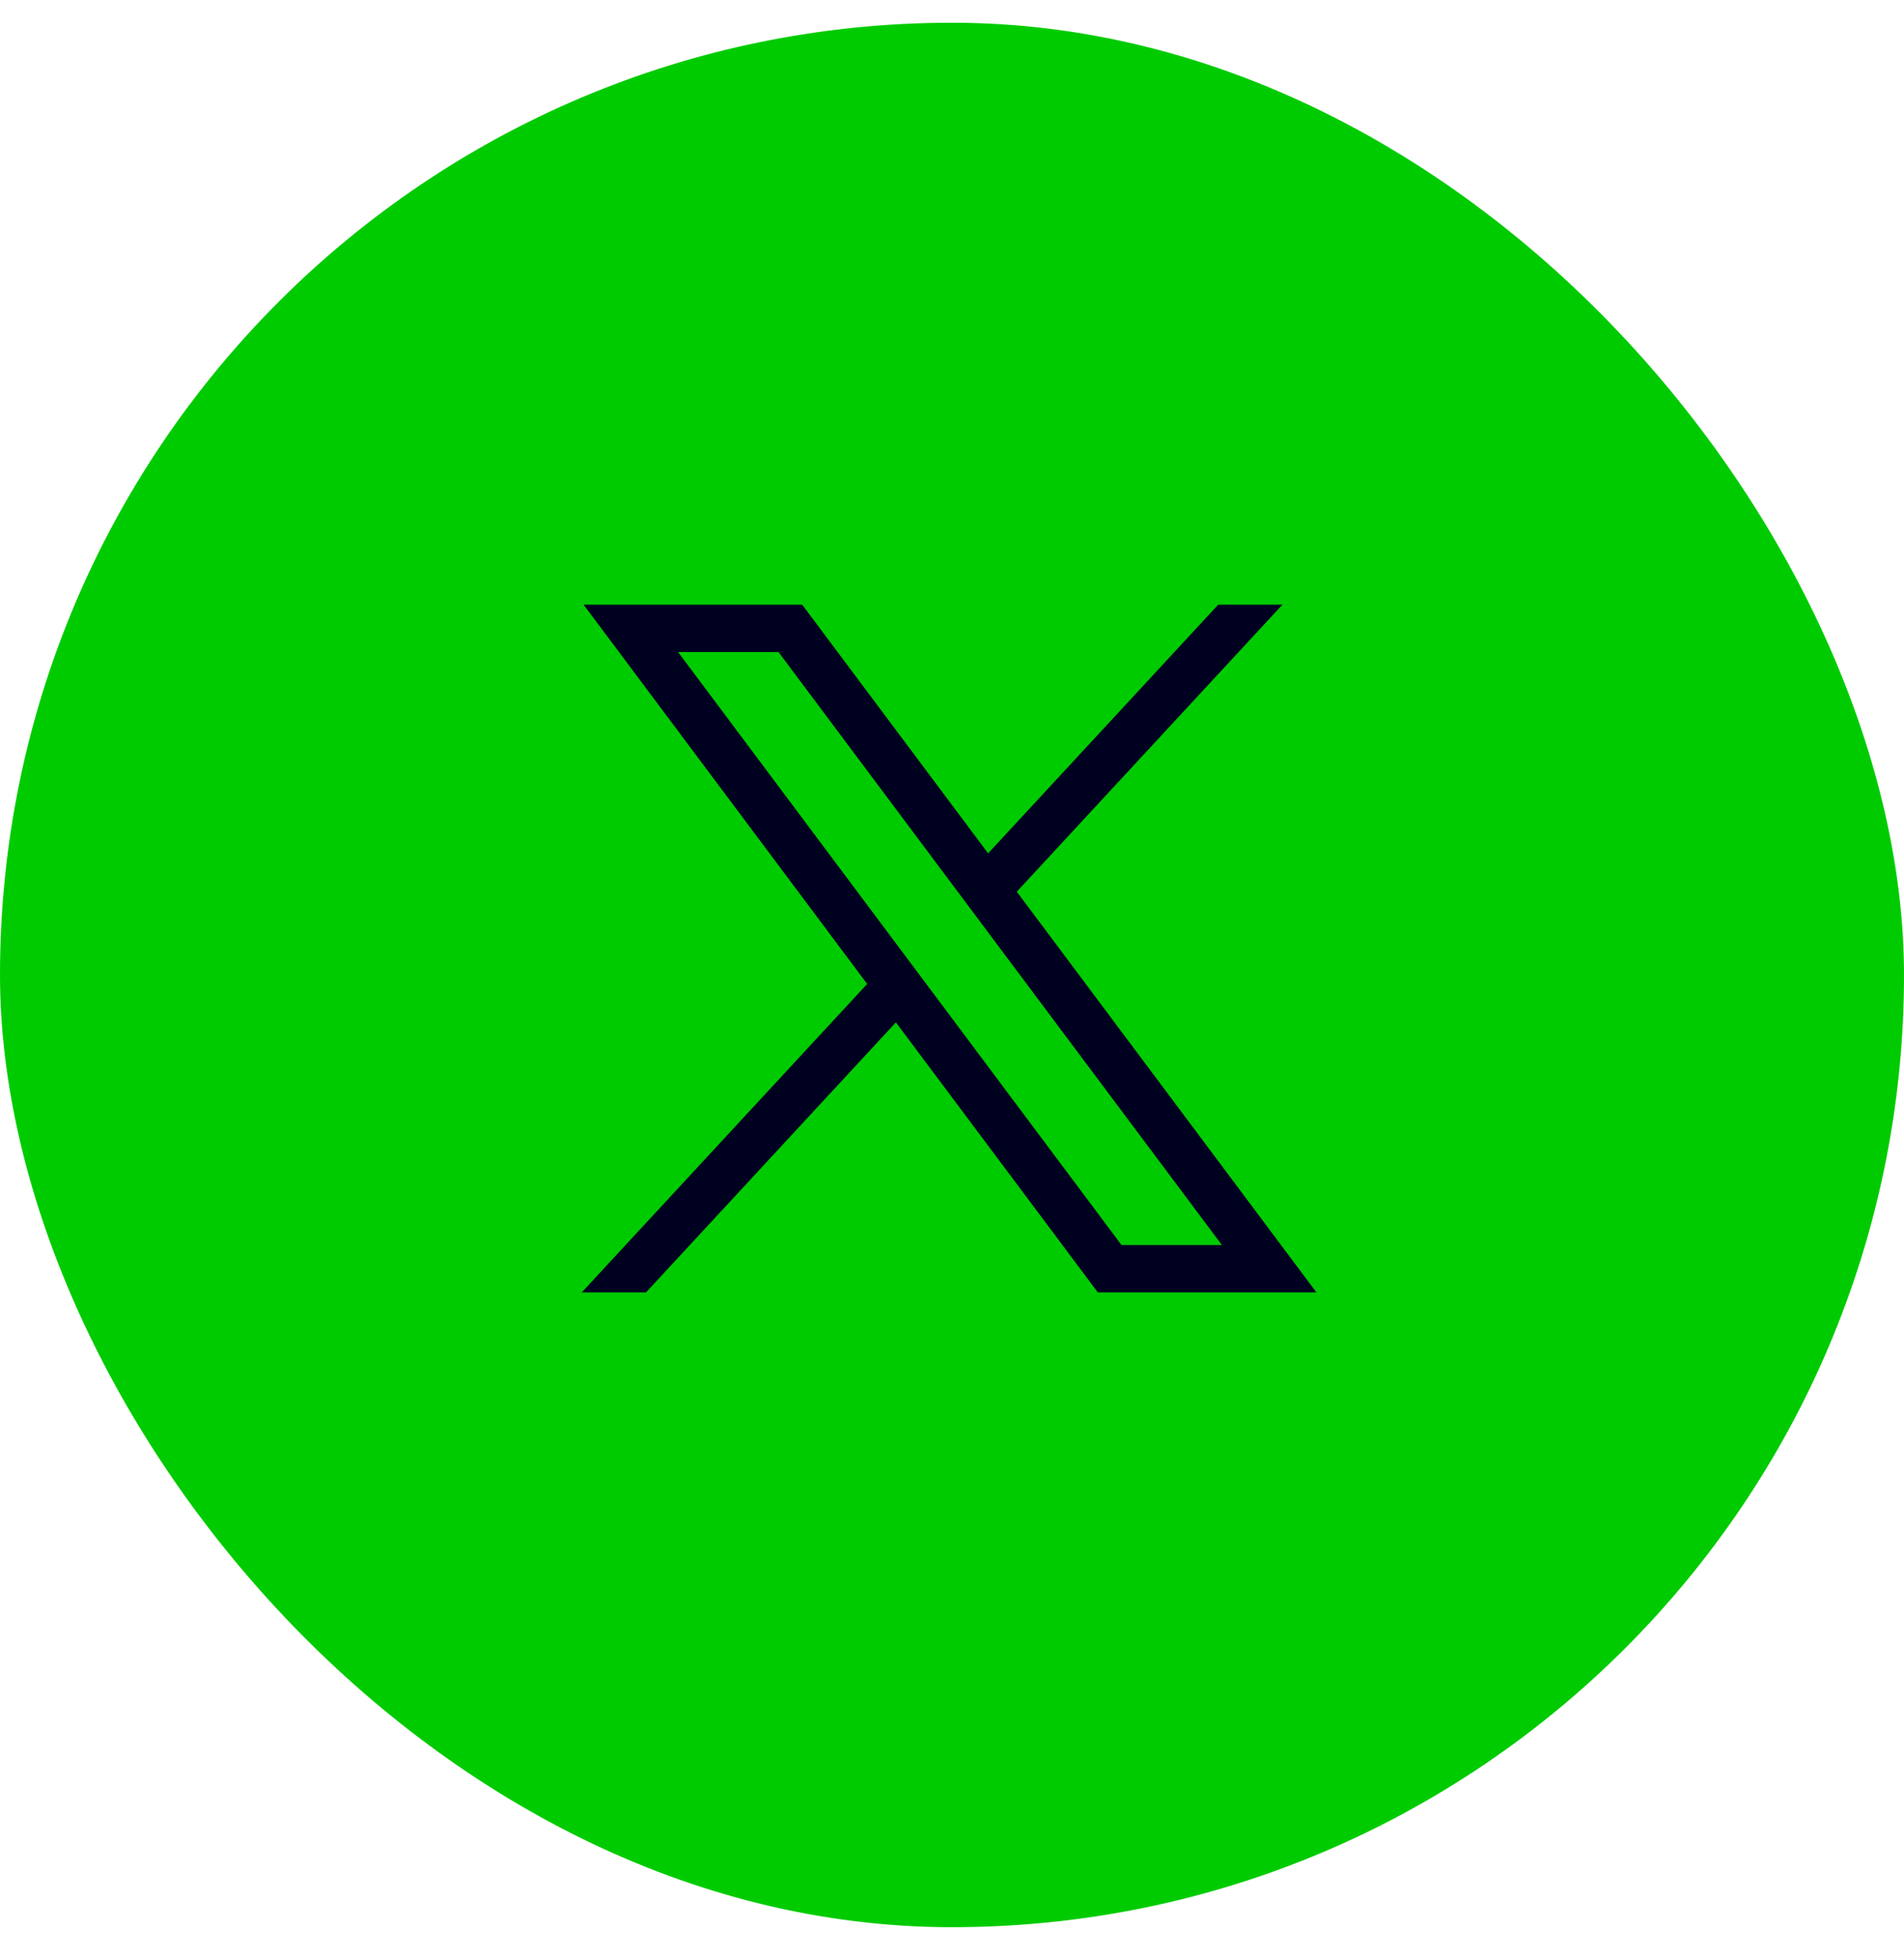
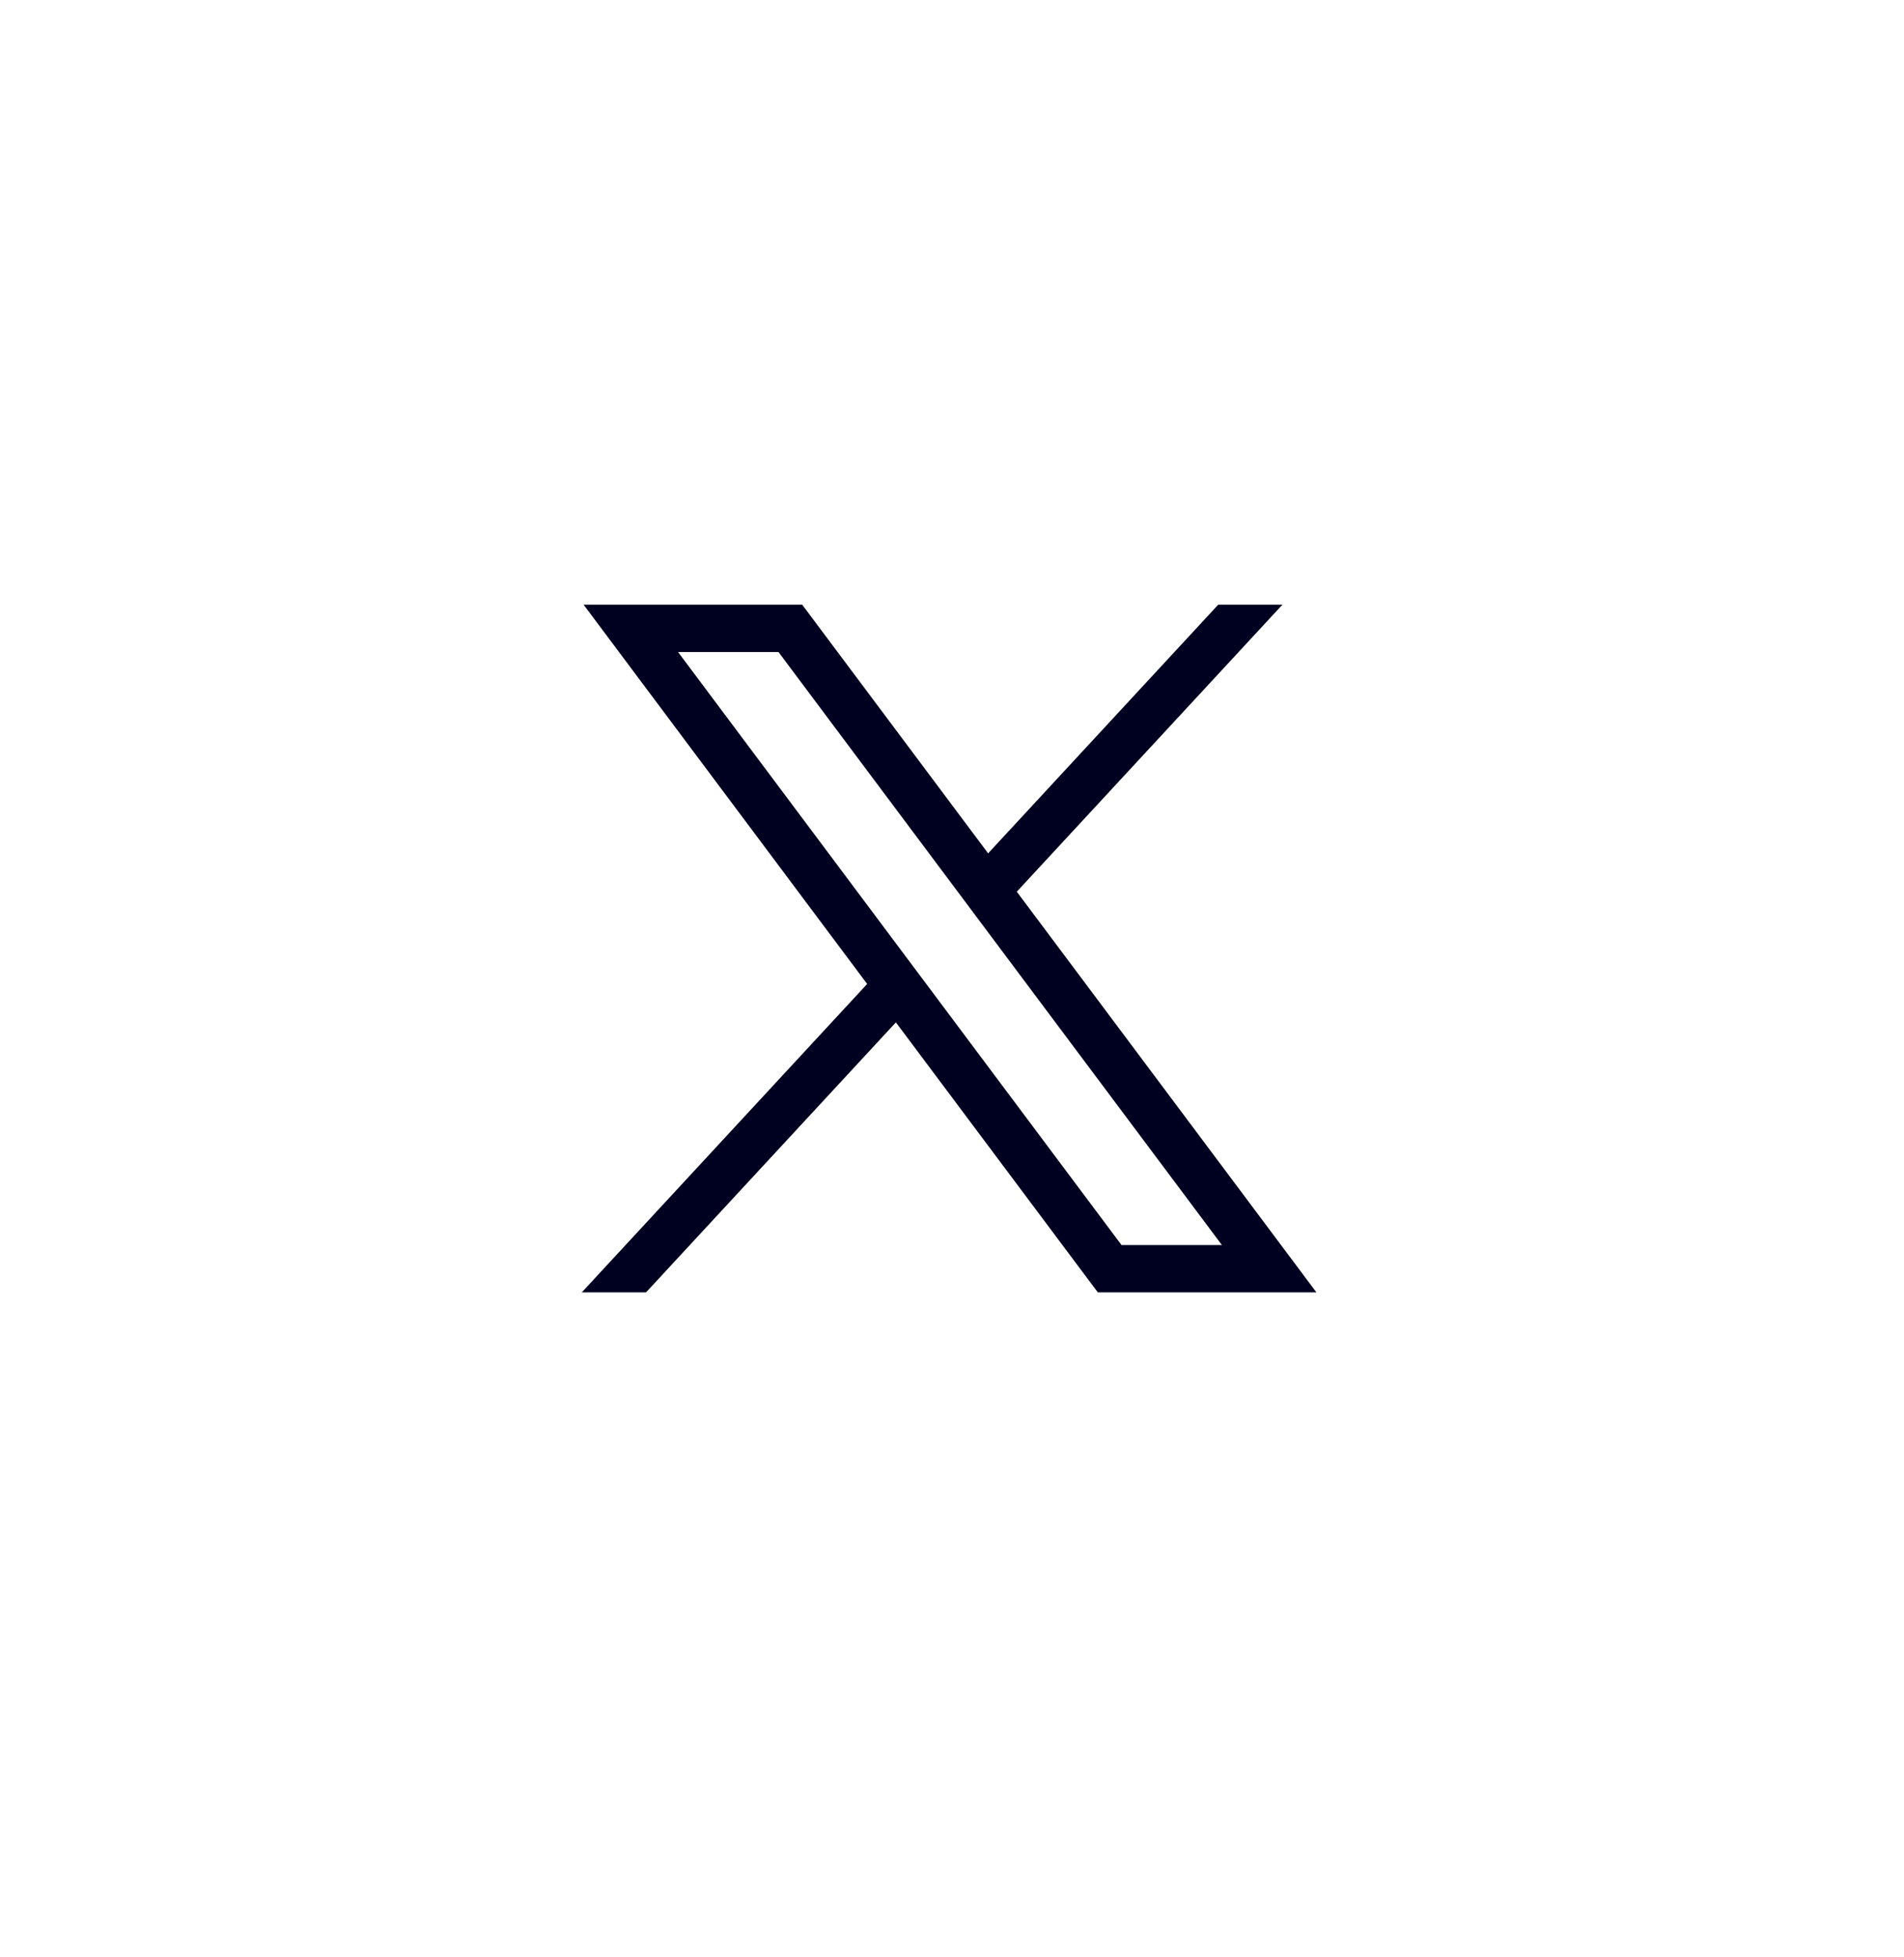
<svg xmlns="http://www.w3.org/2000/svg" width="36" height="37" viewBox="0 0 36 37" fill="none">
-   <rect y="0.43" width="36" height="36" rx="18" fill="#00CB00" />
  <path d="M11.034 11.43L16.396 18.6L11 24.43H12.215L16.939 19.326L20.757 24.43H24.89L19.225 16.856L24.248 11.43H23.034L18.683 16.131L15.167 11.43H11.034ZM12.82 12.325H14.719L23.103 23.535H21.205L12.82 12.325Z" fill="#000021" />
</svg>